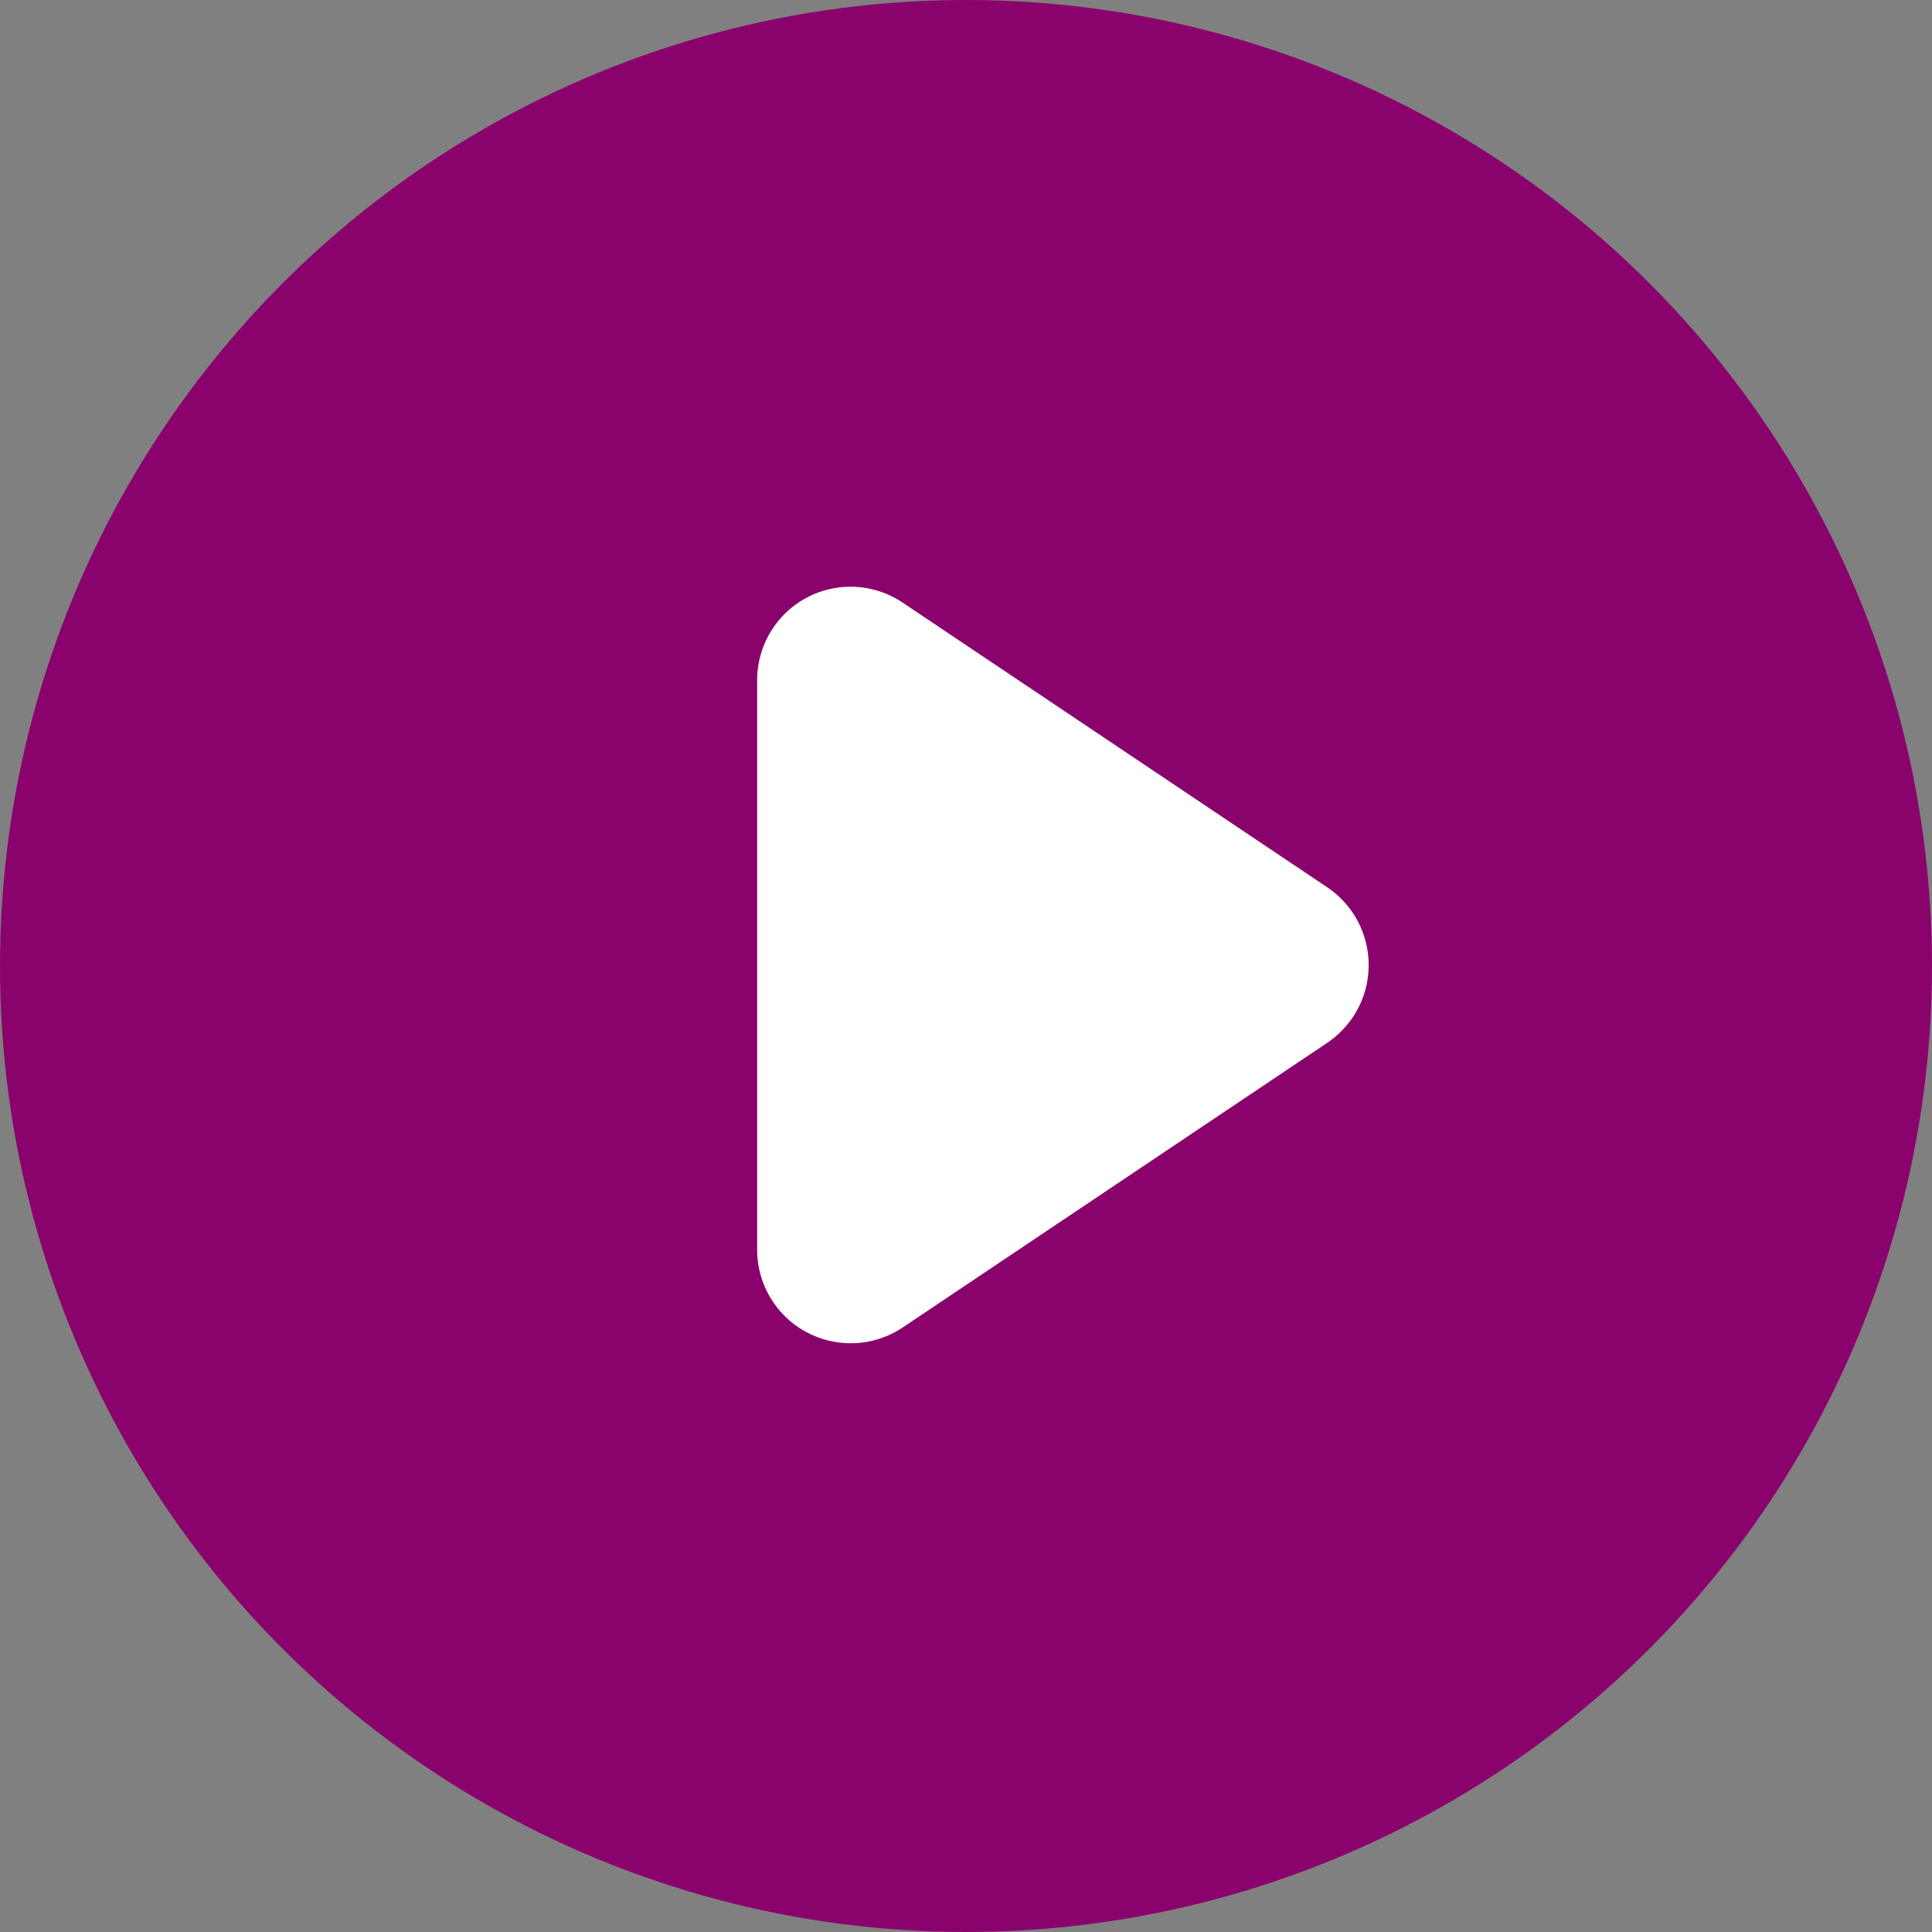
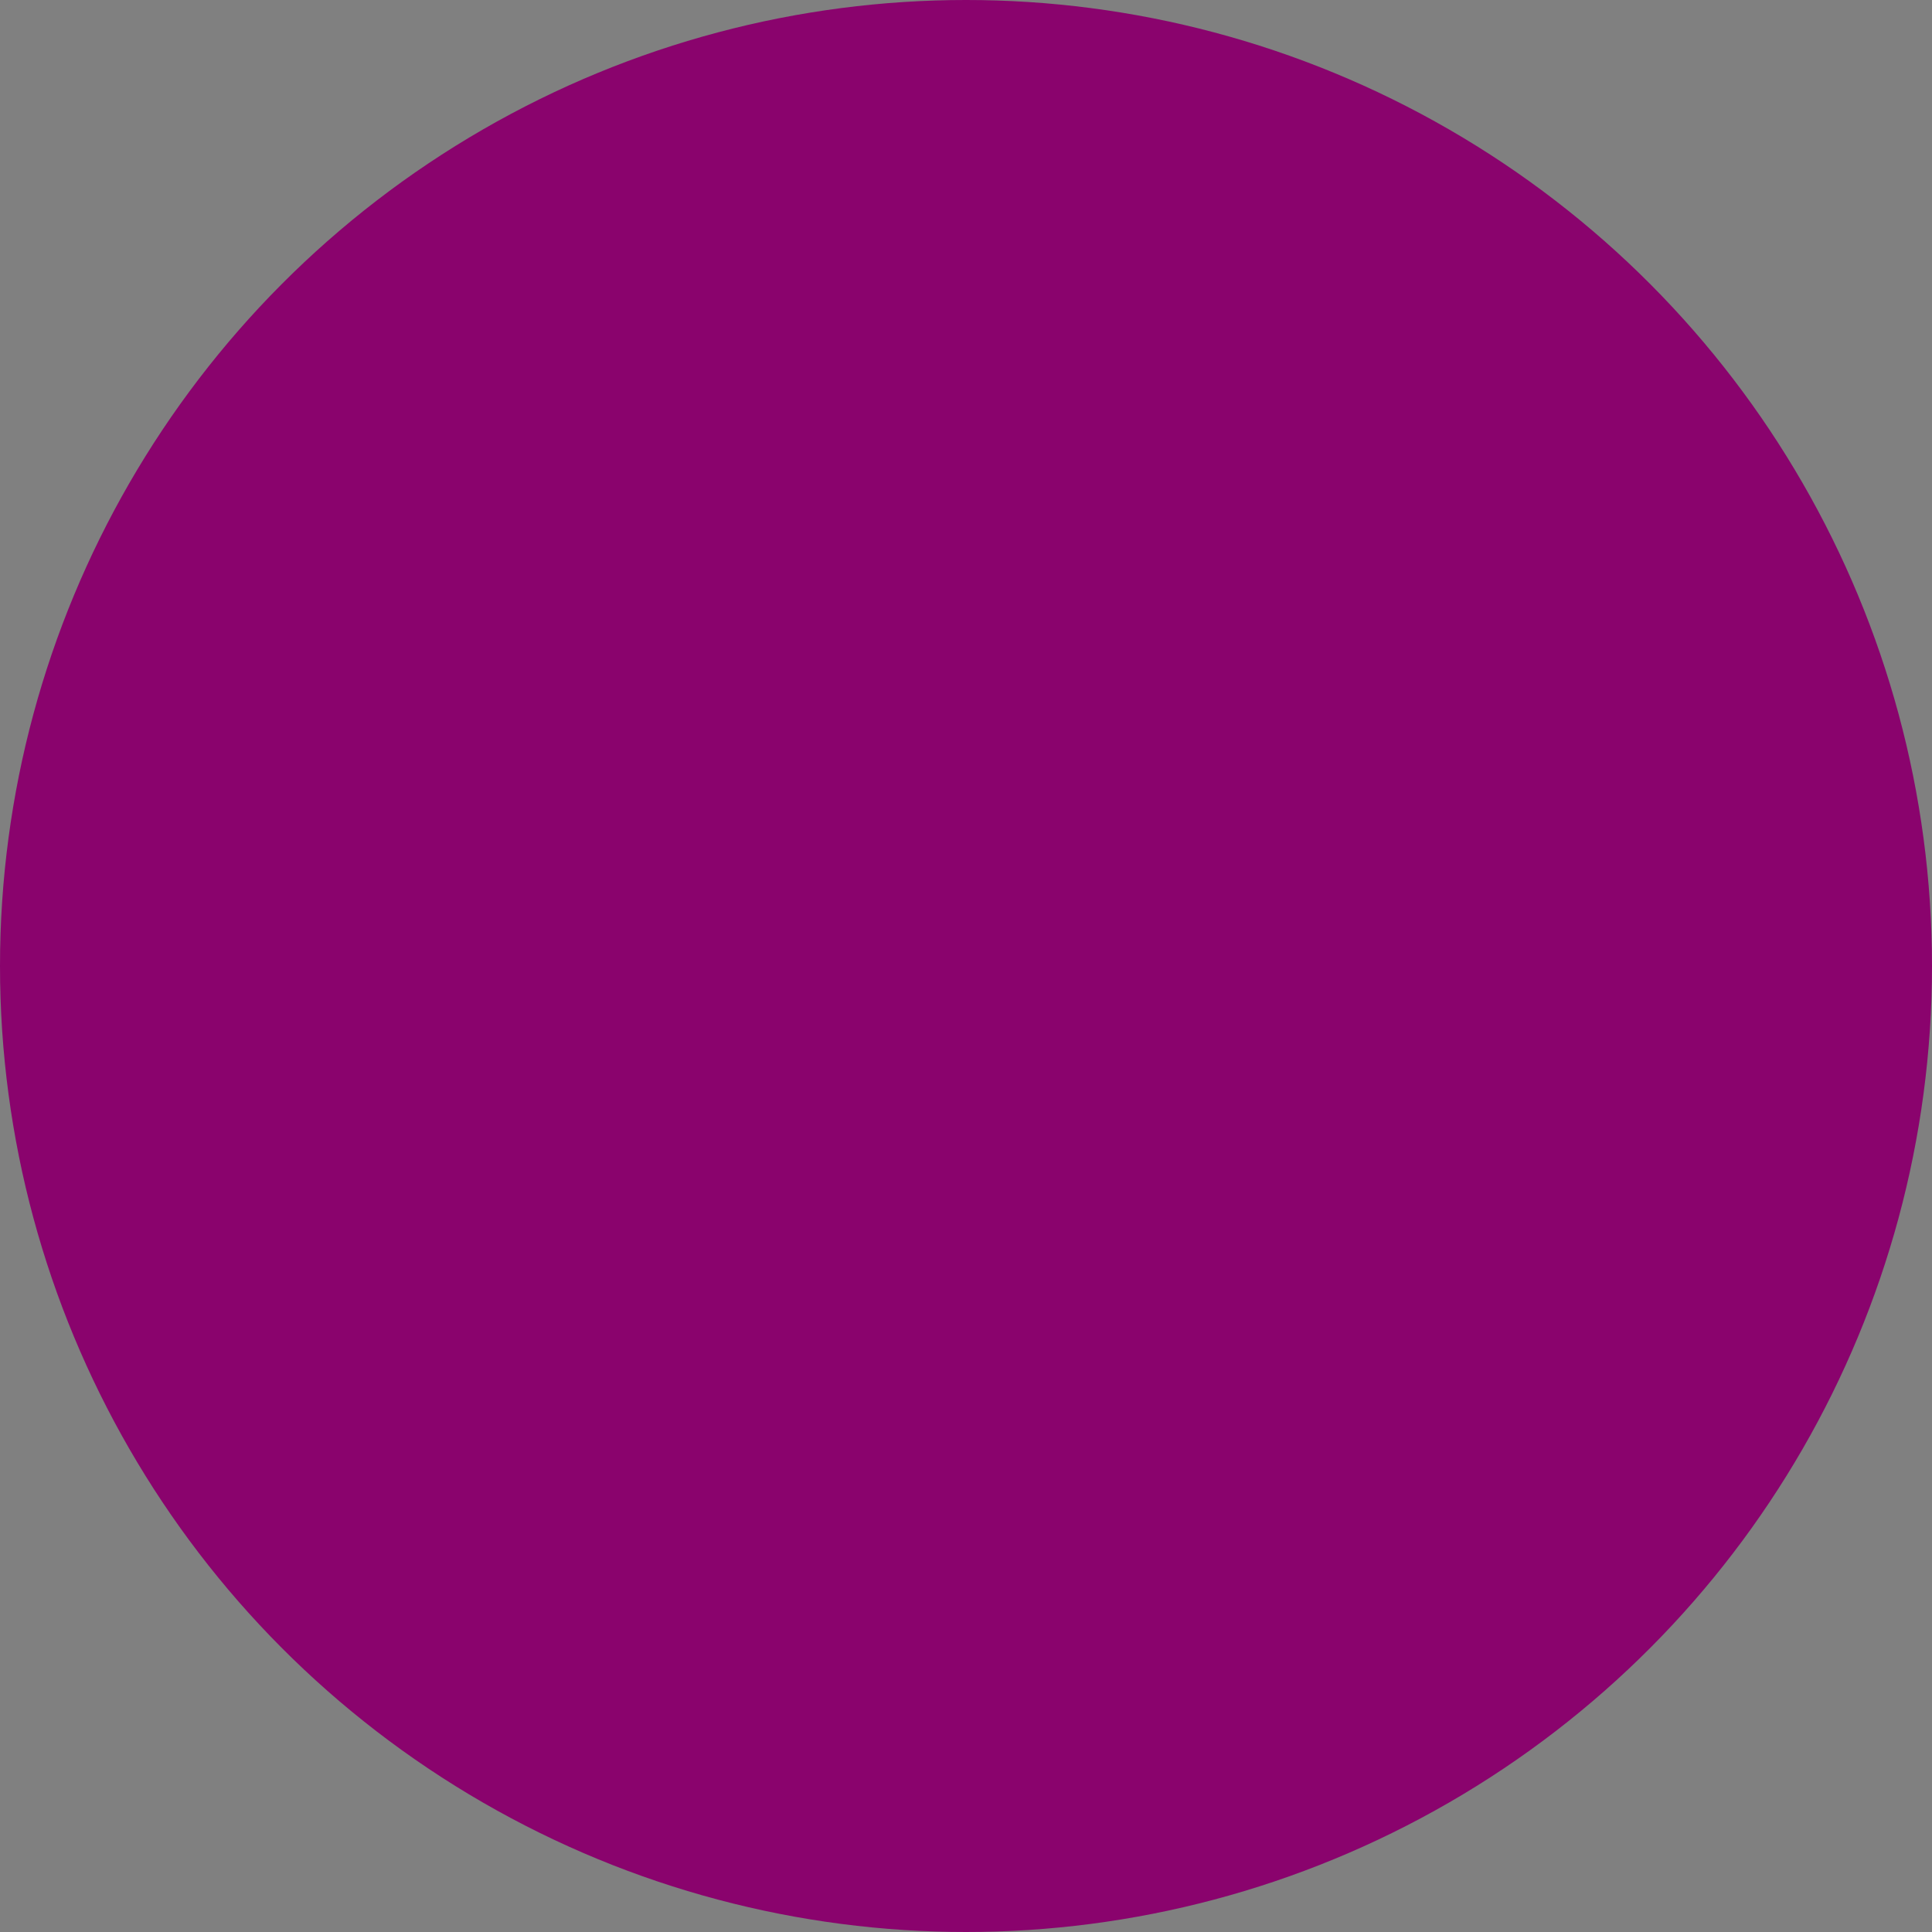
<svg xmlns="http://www.w3.org/2000/svg" id="play" width="92" height="92" viewBox="0 0 92 92">
  <rect x="0" y="0" width="92" height="92" fill="#808080" stroke="none" />
  <defs>
    <style>
      .cls-1 {
        fill: #8a036d;
      }

      .cls-2 {
        fill: #fff;
        fill-rule: evenodd;
      }
    </style>
  </defs>
  <circle id="椭圆_2" data-name="椭圆 2" class="cls-1" cx="46" cy="46" r="46" />
-   <path id="形状_4" data-name="形状 4" class="cls-2" d="M394.2,4584.66l-20.21,13.55a4.455,4.455,0,0,1-6.935-3.7V4567.4a4.448,4.448,0,0,1,6.935-3.7l20.209,13.55a4.464,4.464,0,0,1,1.22,6.19,4.579,4.579,0,0,1-1.219,1.22h0Zm0,0" transform="translate(-331 -4535)" />
</svg>